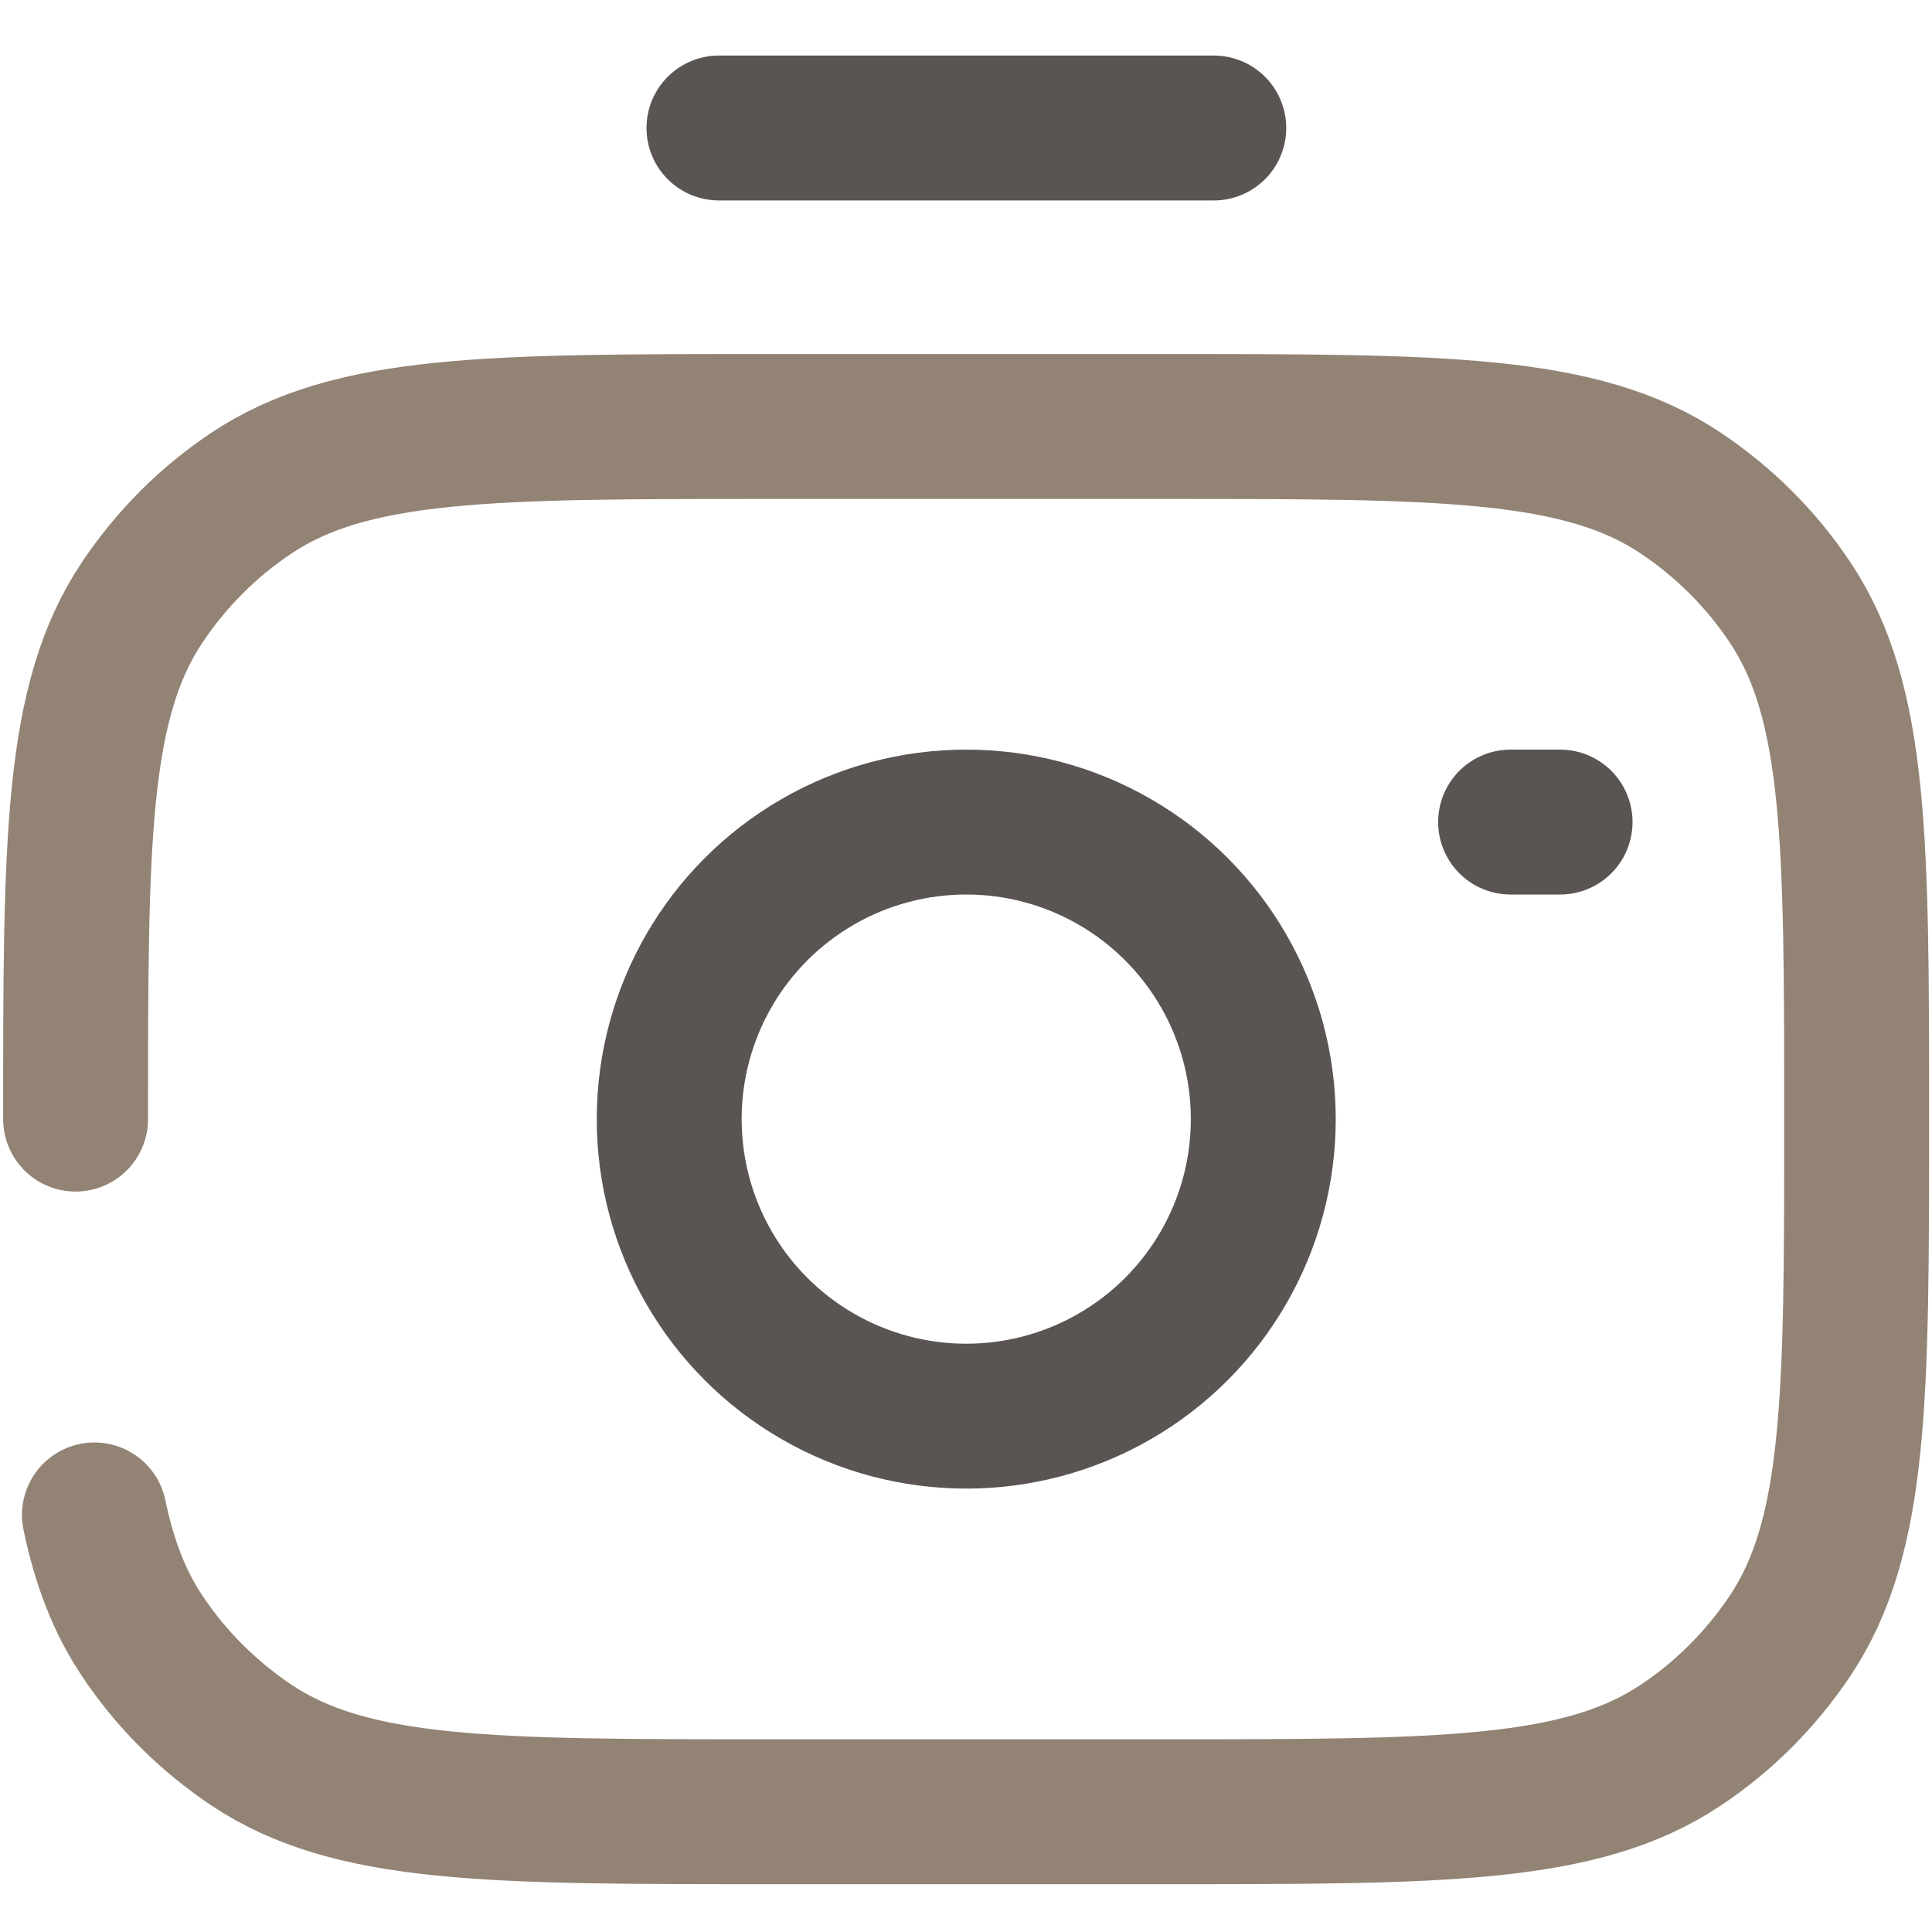
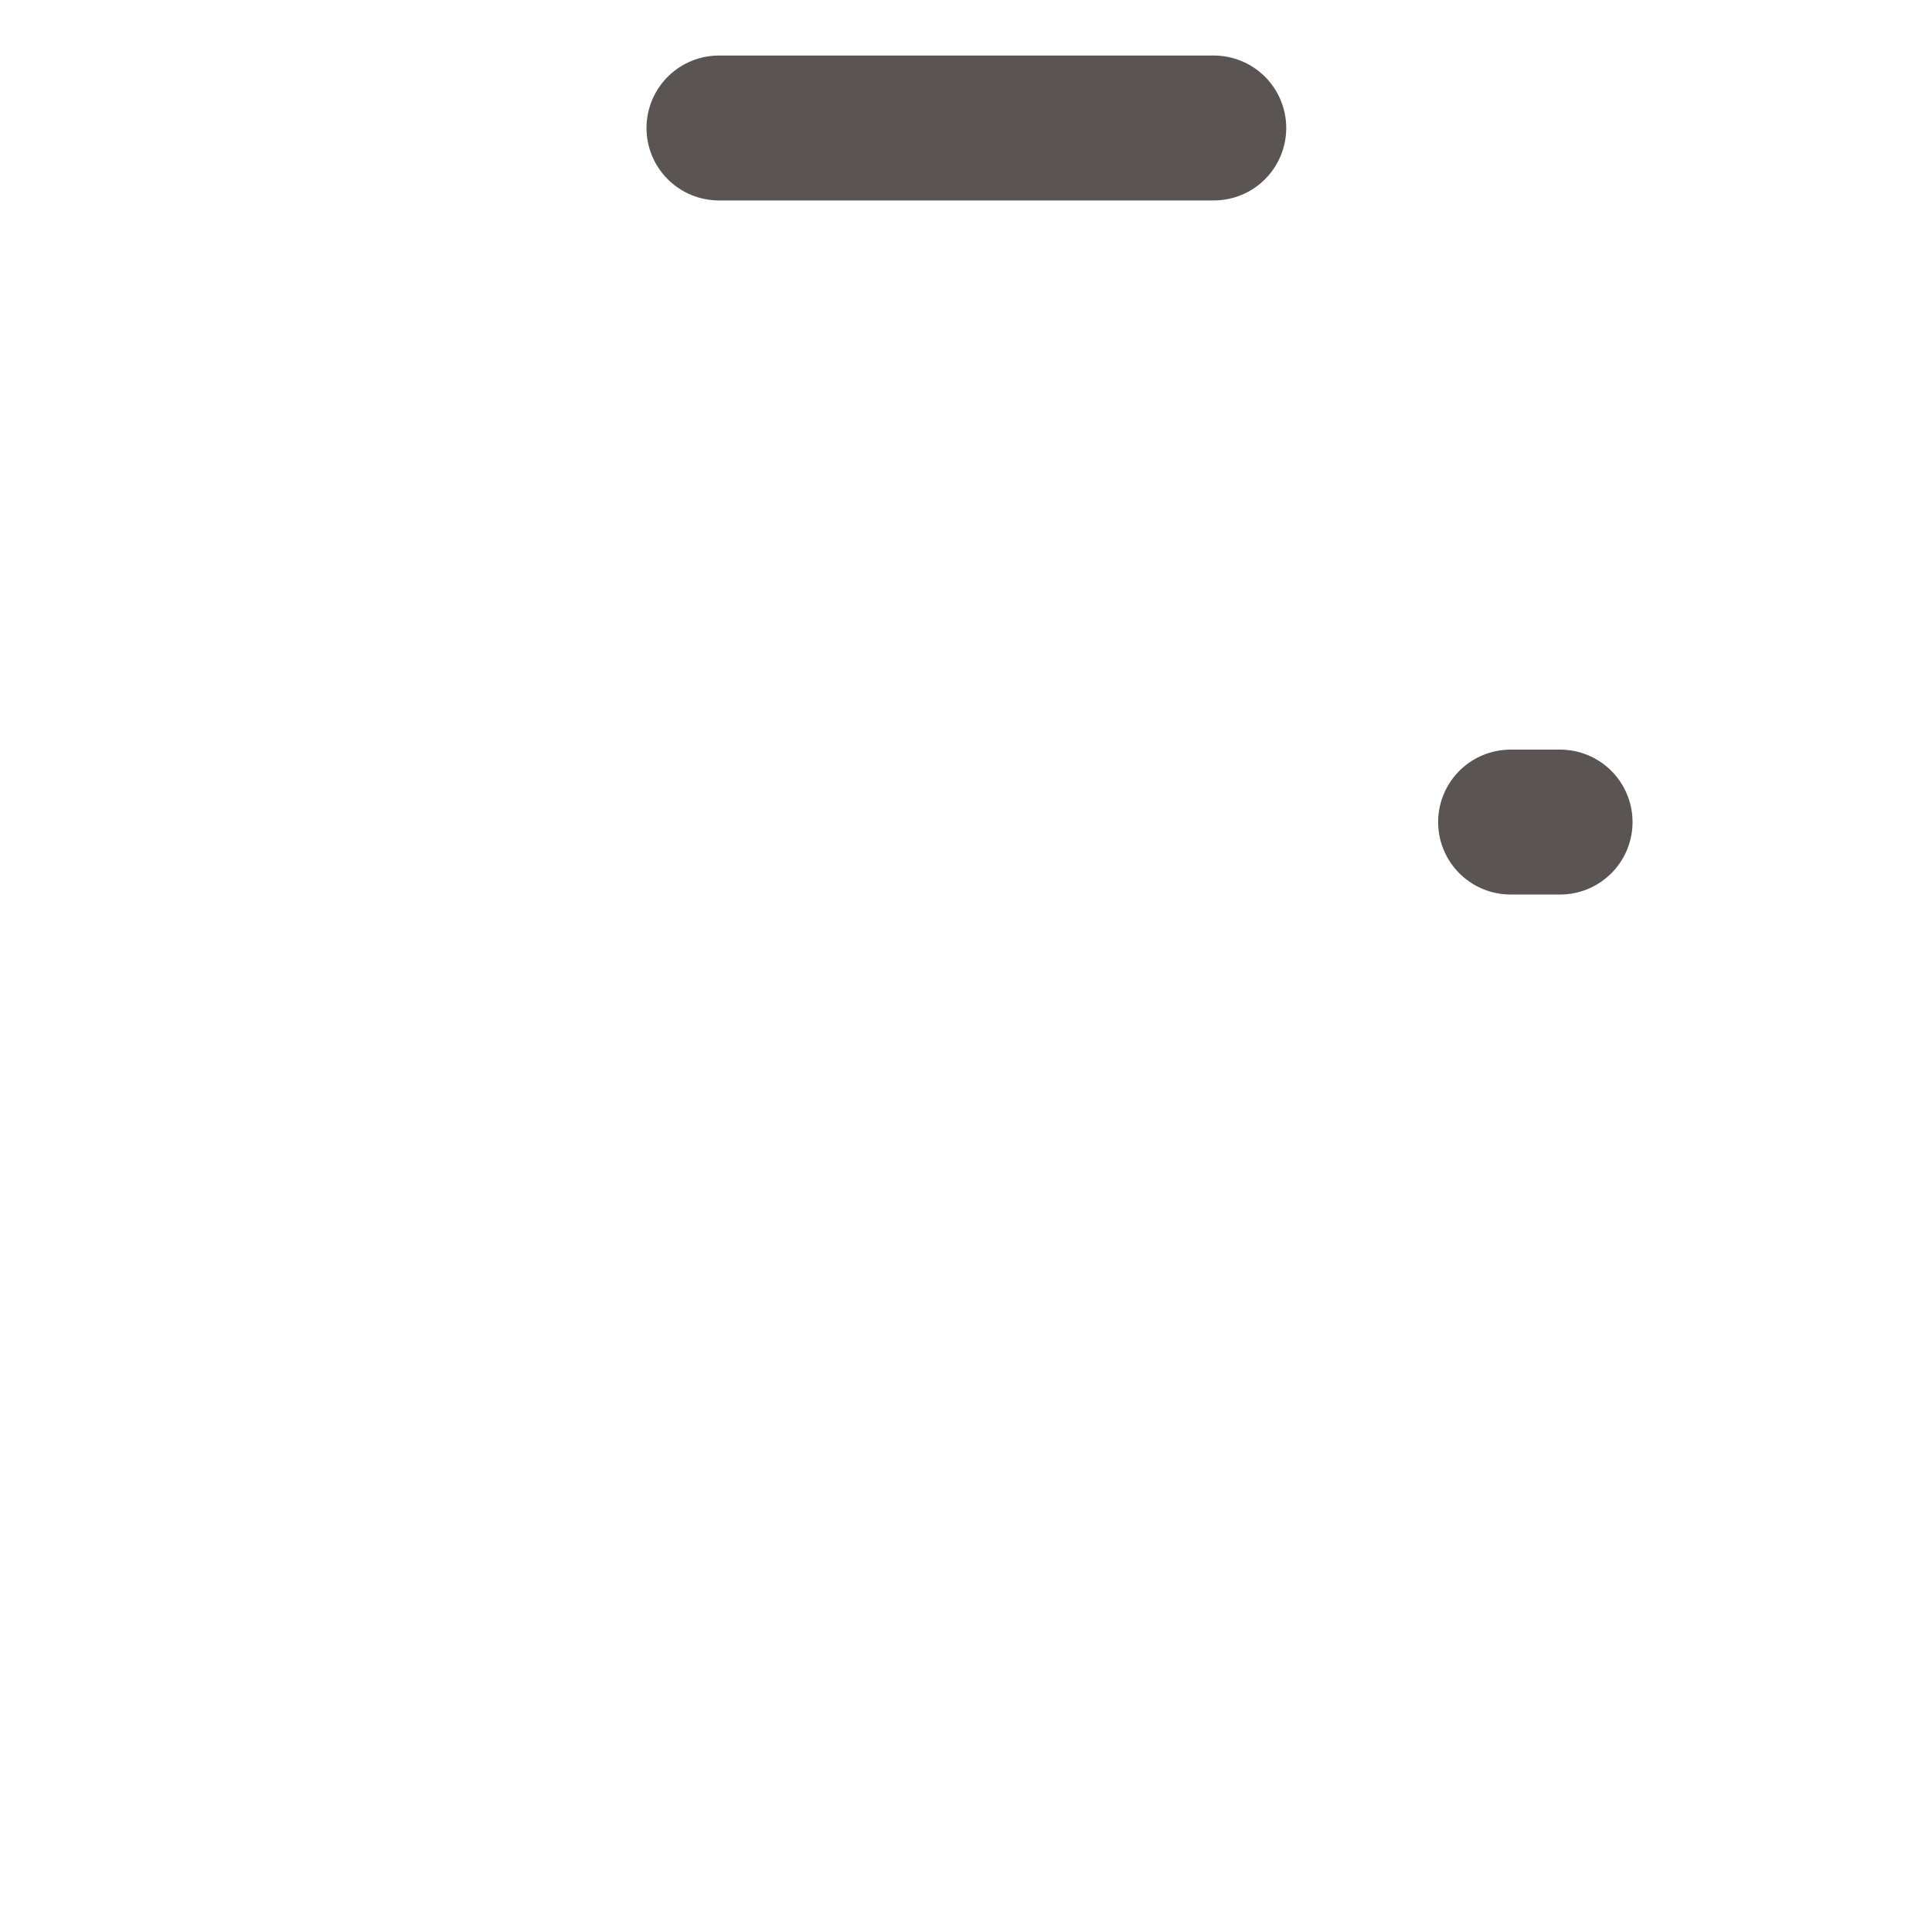
<svg xmlns="http://www.w3.org/2000/svg" id="Layer_1" data-name="Layer 1" version="1.1" viewBox="0 0 800 800">
  <defs>
    <style>
      .cls-1, .cls-2 {
        stroke-linecap: round;
      }

      .cls-1, .cls-2, .cls-3 {
        fill: none;
        stroke-miterlimit: 133.3;
        stroke-width: 60px;
      }

      .cls-1, .cls-3 {
        stroke: #5a5553;
      }

      .cls-2 {
        stroke: #928375;
      }
    </style>
  </defs>
-   <circle class="cls-3" cx="400.1" cy="463.4" r="123" />
-   <path class="cls-2" d="M31.3,463.4c0-115.1,0-172.7,27.6-214,12-17.9,27.3-33.3,45.2-45.2,41.3-27.6,98.9-27.6,214-27.6h163.9c115.1,0,172.7,0,214,27.6,17.9,12,33.3,27.3,45.2,45.2,27.6,41.3,27.6,98.9,27.6,214s0,172.7-27.6,214c-12,17.9-27.3,33.3-45.2,45.2-41.3,27.6-98.9,27.6-214,27.6h-163.9c-115.1,0-172.7,0-214-27.6-17.9-12-33.3-27.3-45.2-45.2-9.5-14.2-15.7-30.4-19.8-50.1" />
  <path class="cls-1" d="M646,340.4h-20.5" />
  <path class="cls-1" d="M502.6,53h-204.9" />
</svg>